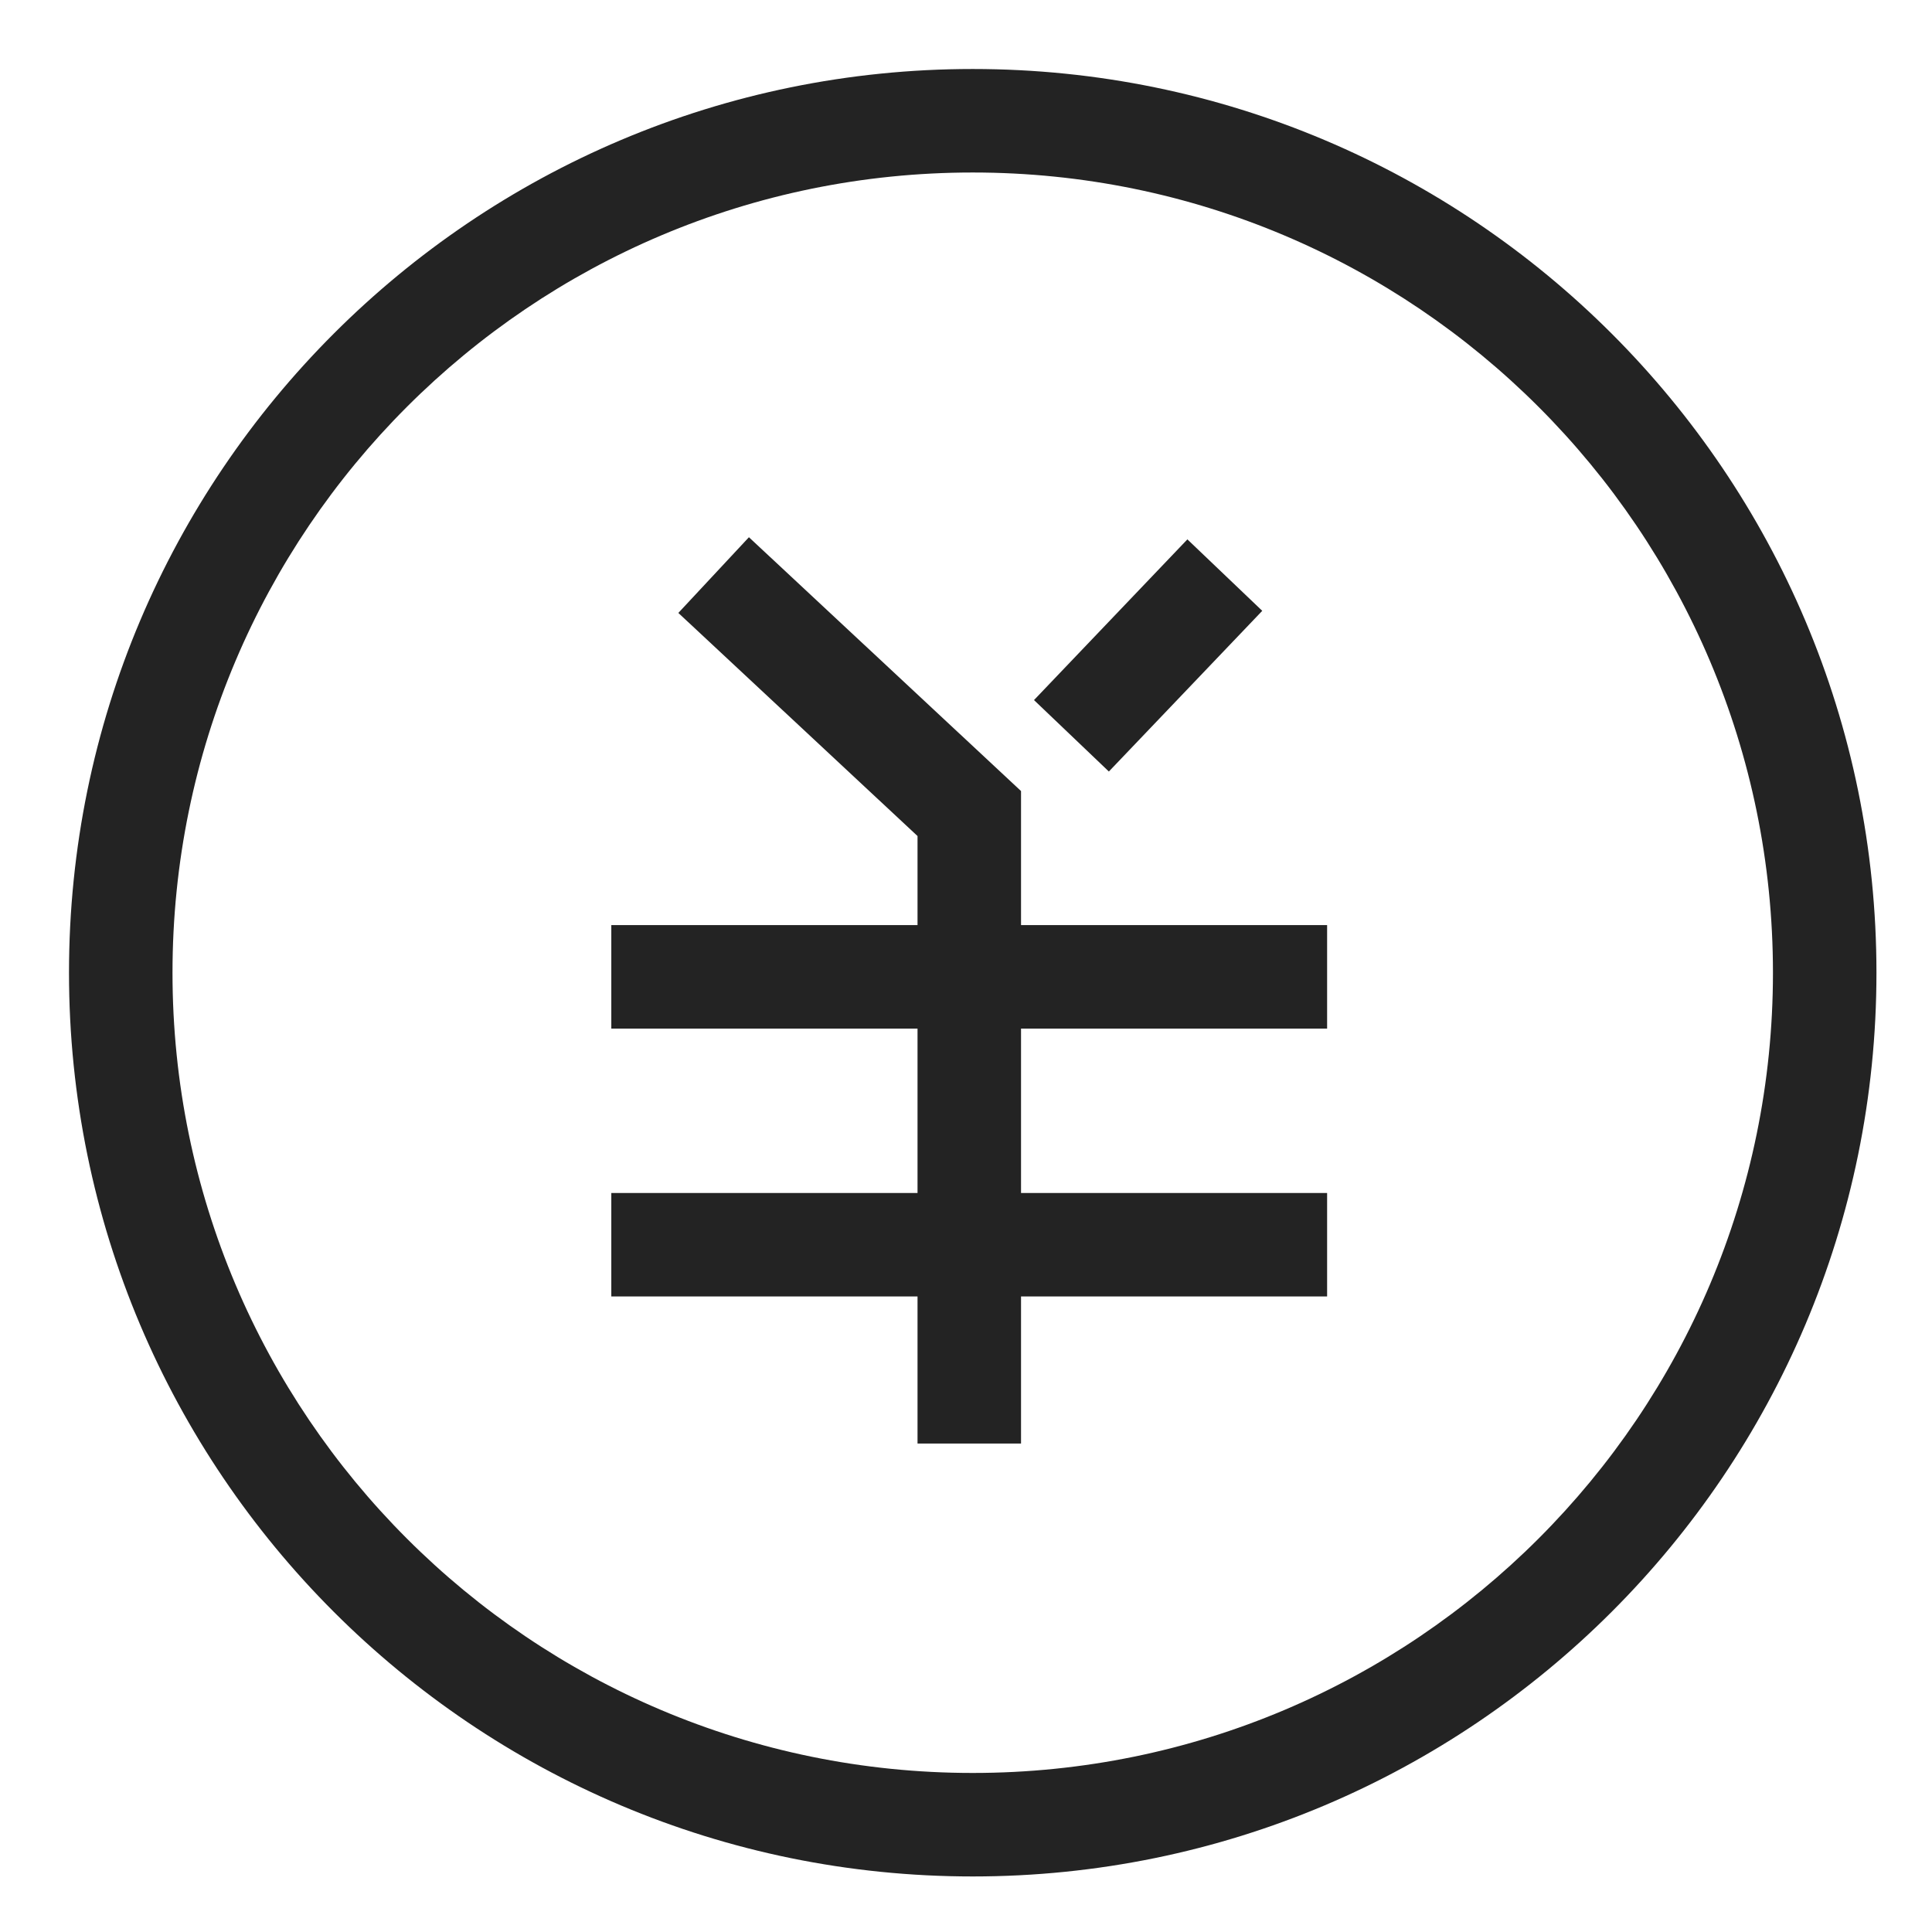
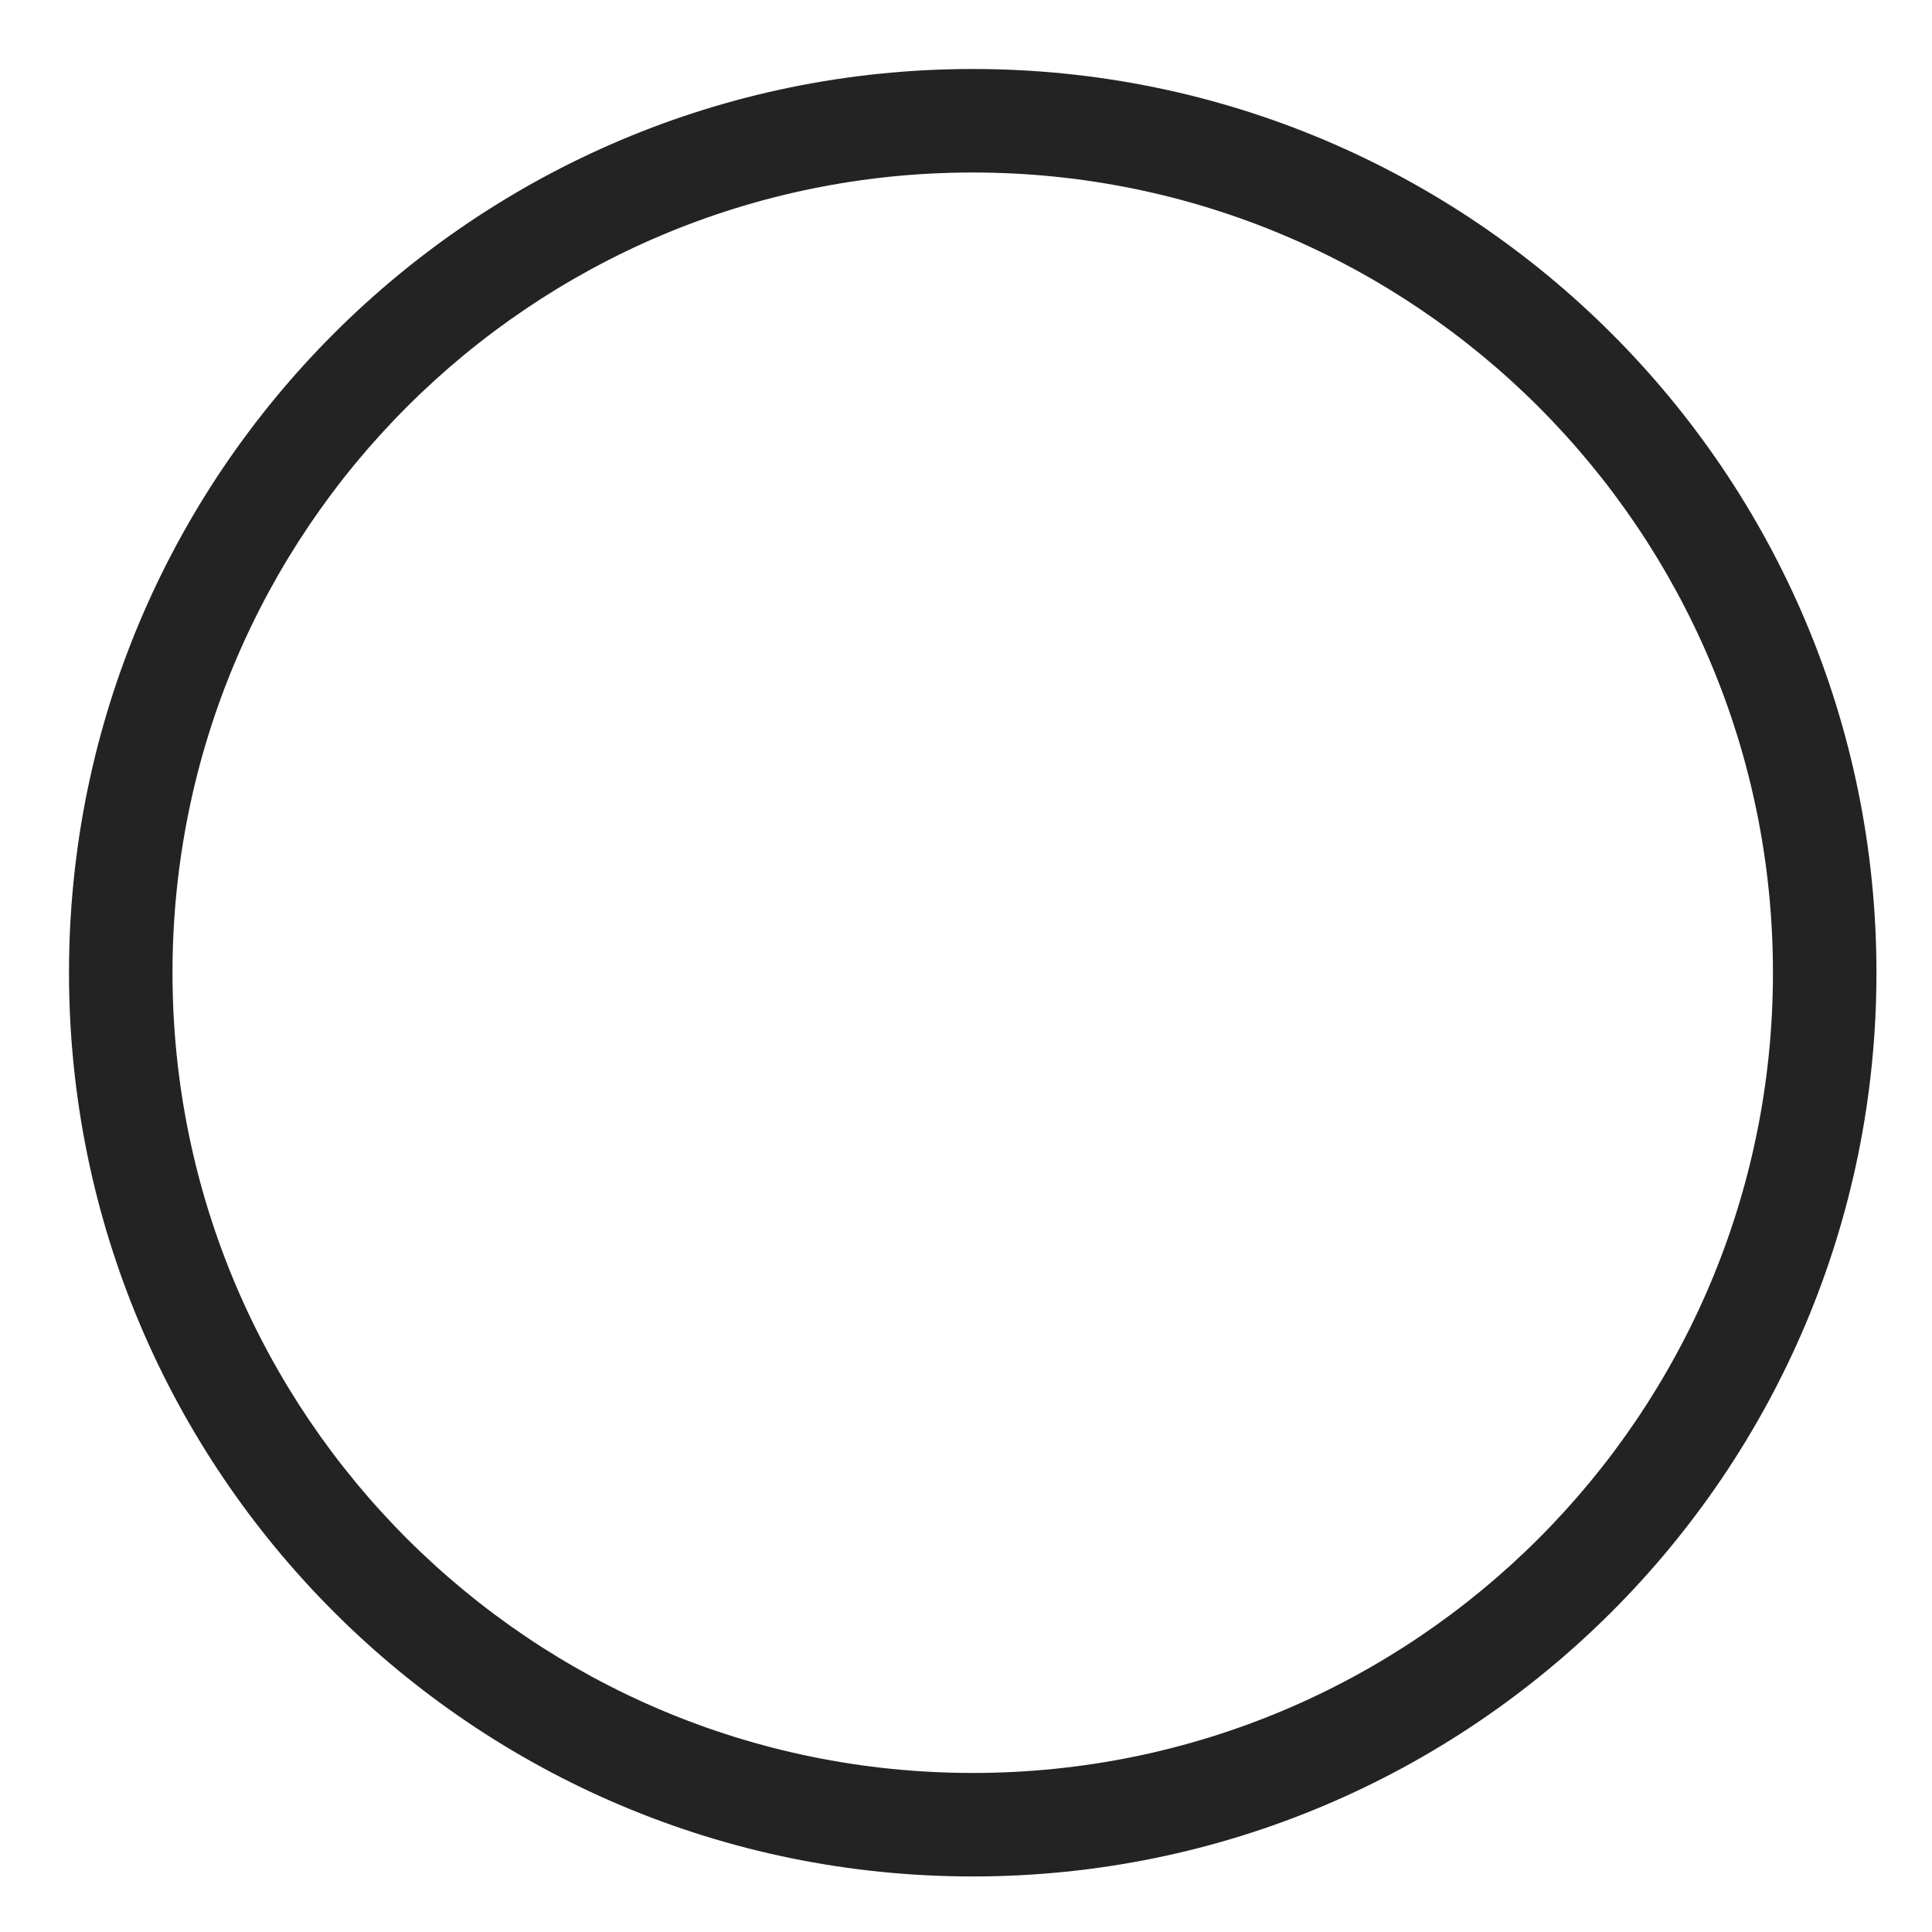
<svg xmlns="http://www.w3.org/2000/svg" width="56" height="56" viewBox="0 0 56 56" fill="none">
-   <path d="M19.662 17.766L26.595 24.233V26.815H17.719V29.815H26.595V34.579H17.719V37.579H26.595V41.842H29.595V37.579H38.467V34.579H29.595V29.815H38.467V26.815H29.595V22.929L21.708 15.572L19.662 17.766Z" fill="#232323" />
-   <path d="M36.587 17.705L32.141 22.363L29.971 20.292L34.417 15.634L36.587 17.705Z" fill="#232323" />
  <path d="M54.39 28.195C54.39 13.728 42.662 2 28.195 2C13.728 2 2 13.728 2 28.195C2 42.662 13.728 54.39 28.195 54.39C42.662 54.39 54.39 42.662 54.39 28.195ZM51.39 28.195C51.39 41.005 41.005 51.39 28.195 51.39C15.385 51.39 5 41.005 5 28.195C5 15.385 15.385 5 28.195 5C41.005 5 51.39 15.385 51.39 28.195Z" fill="#232323" />
</svg>